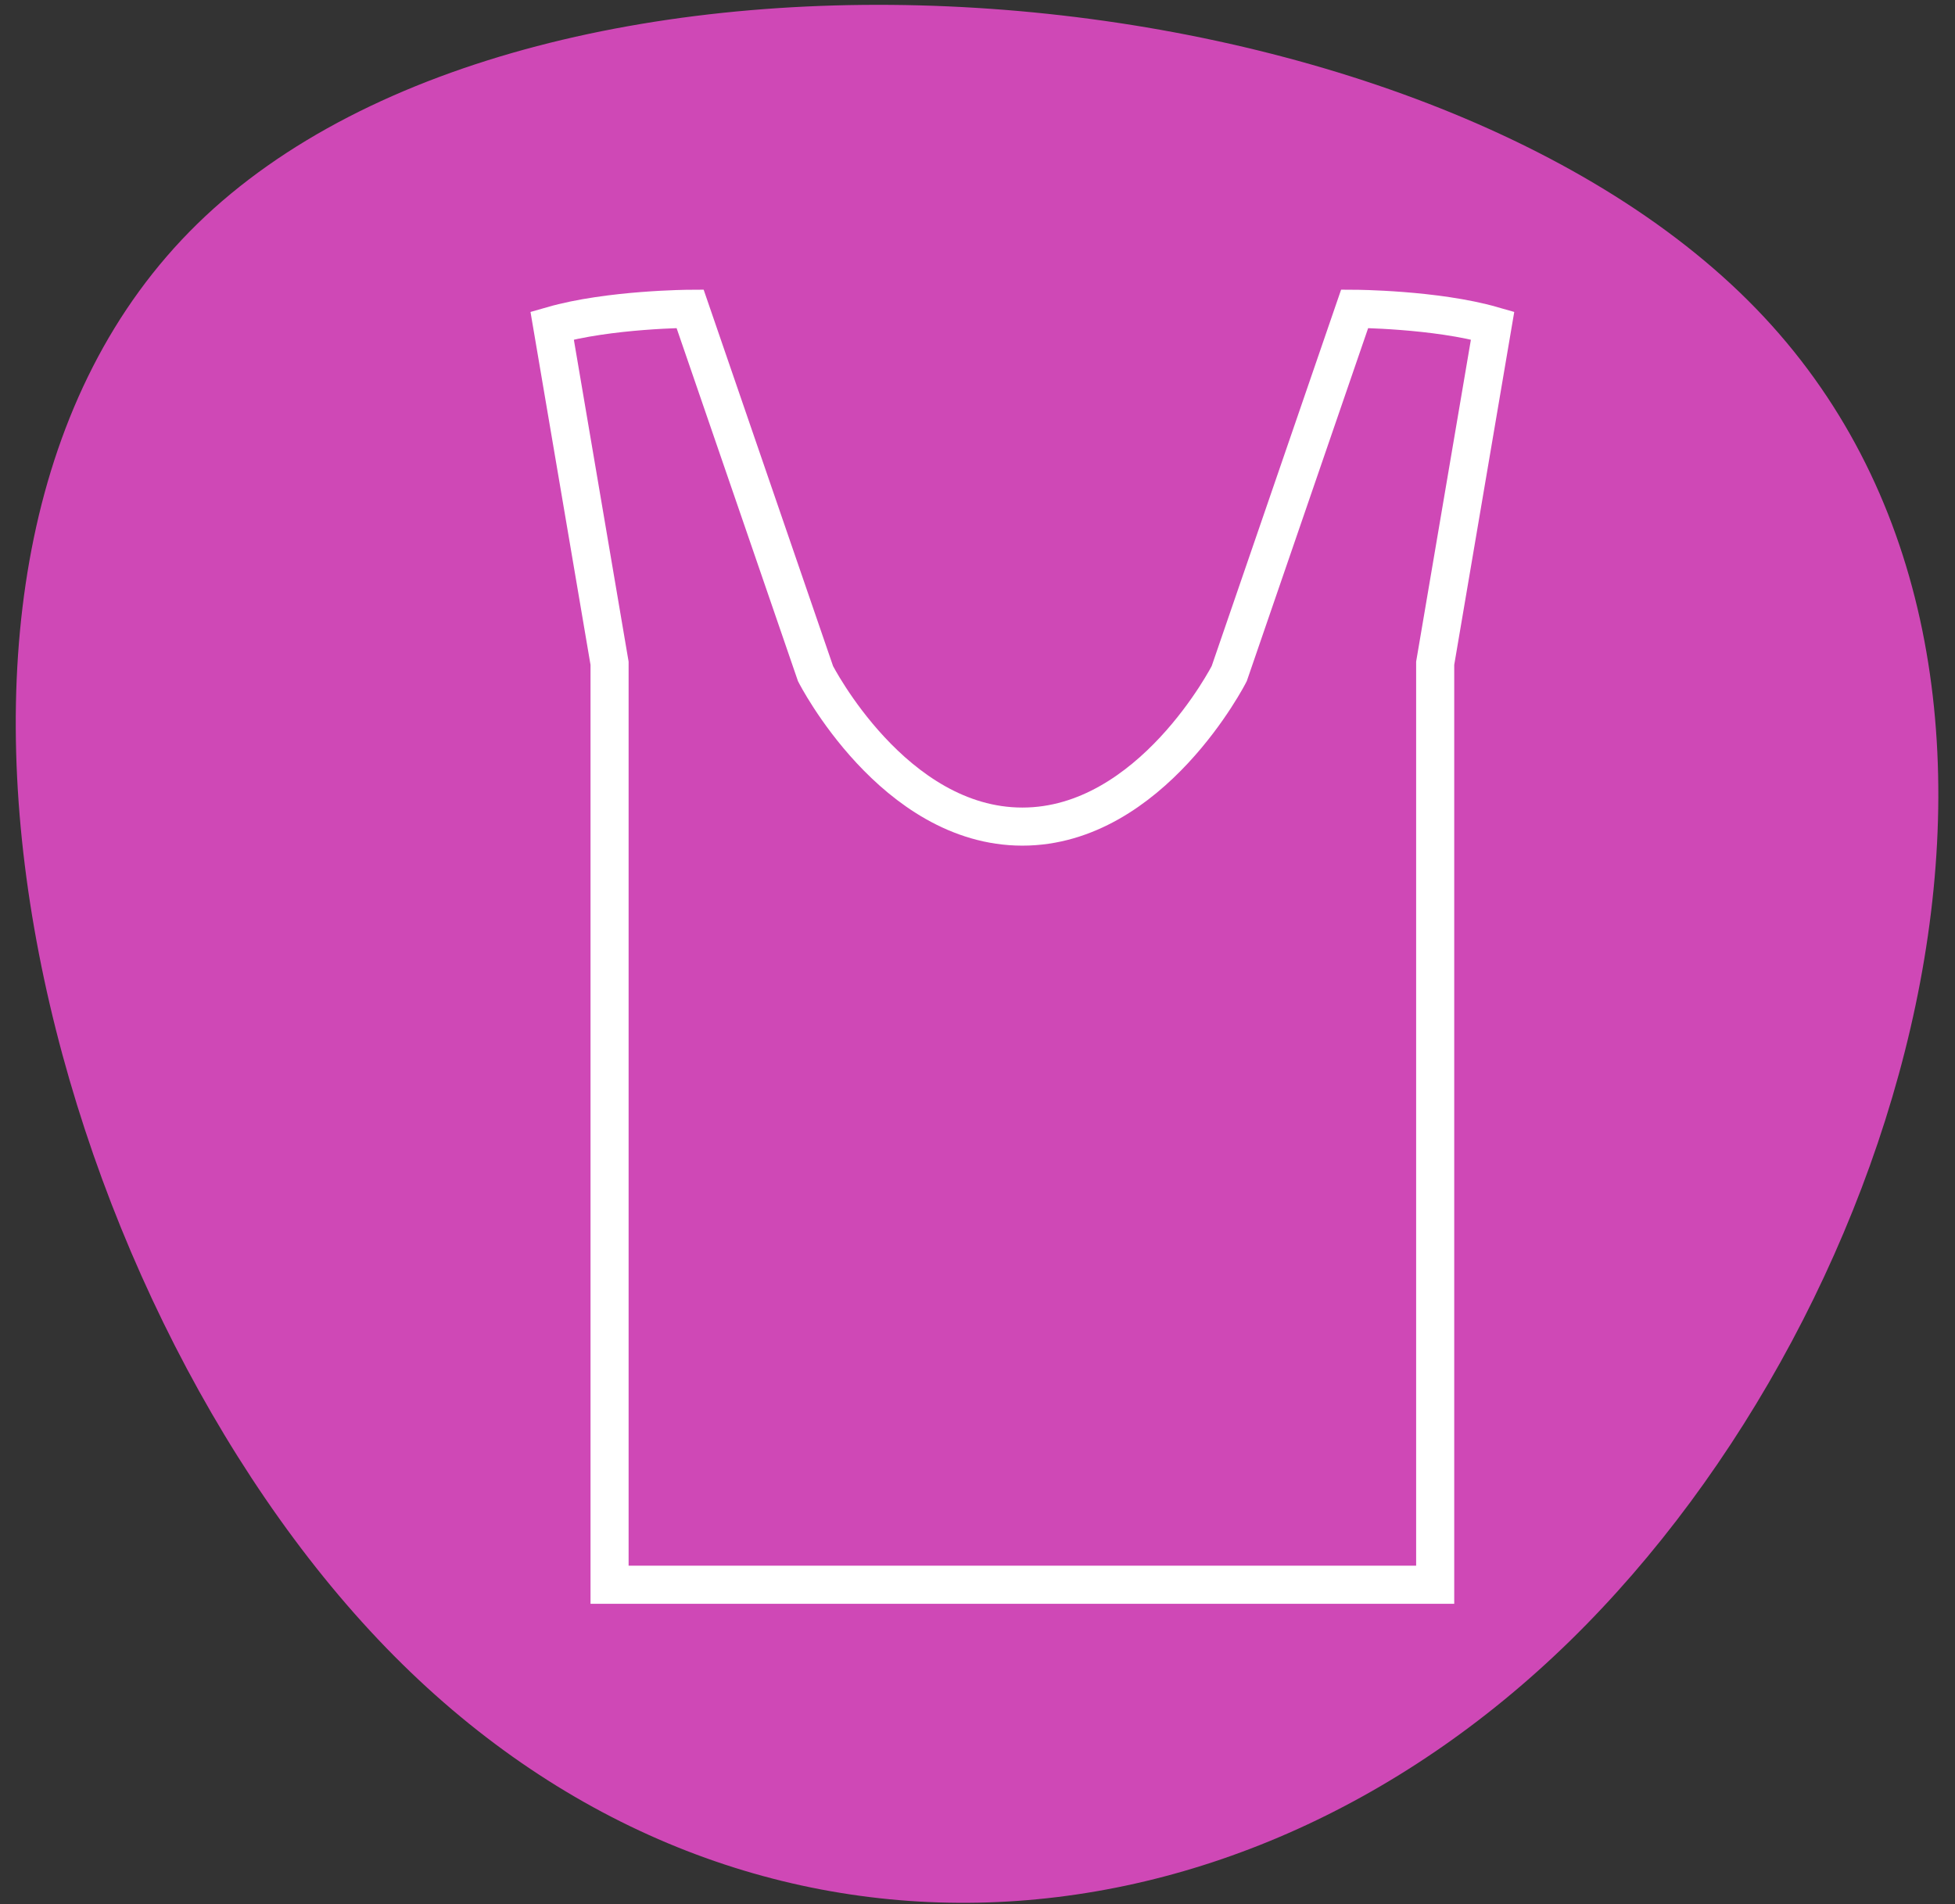
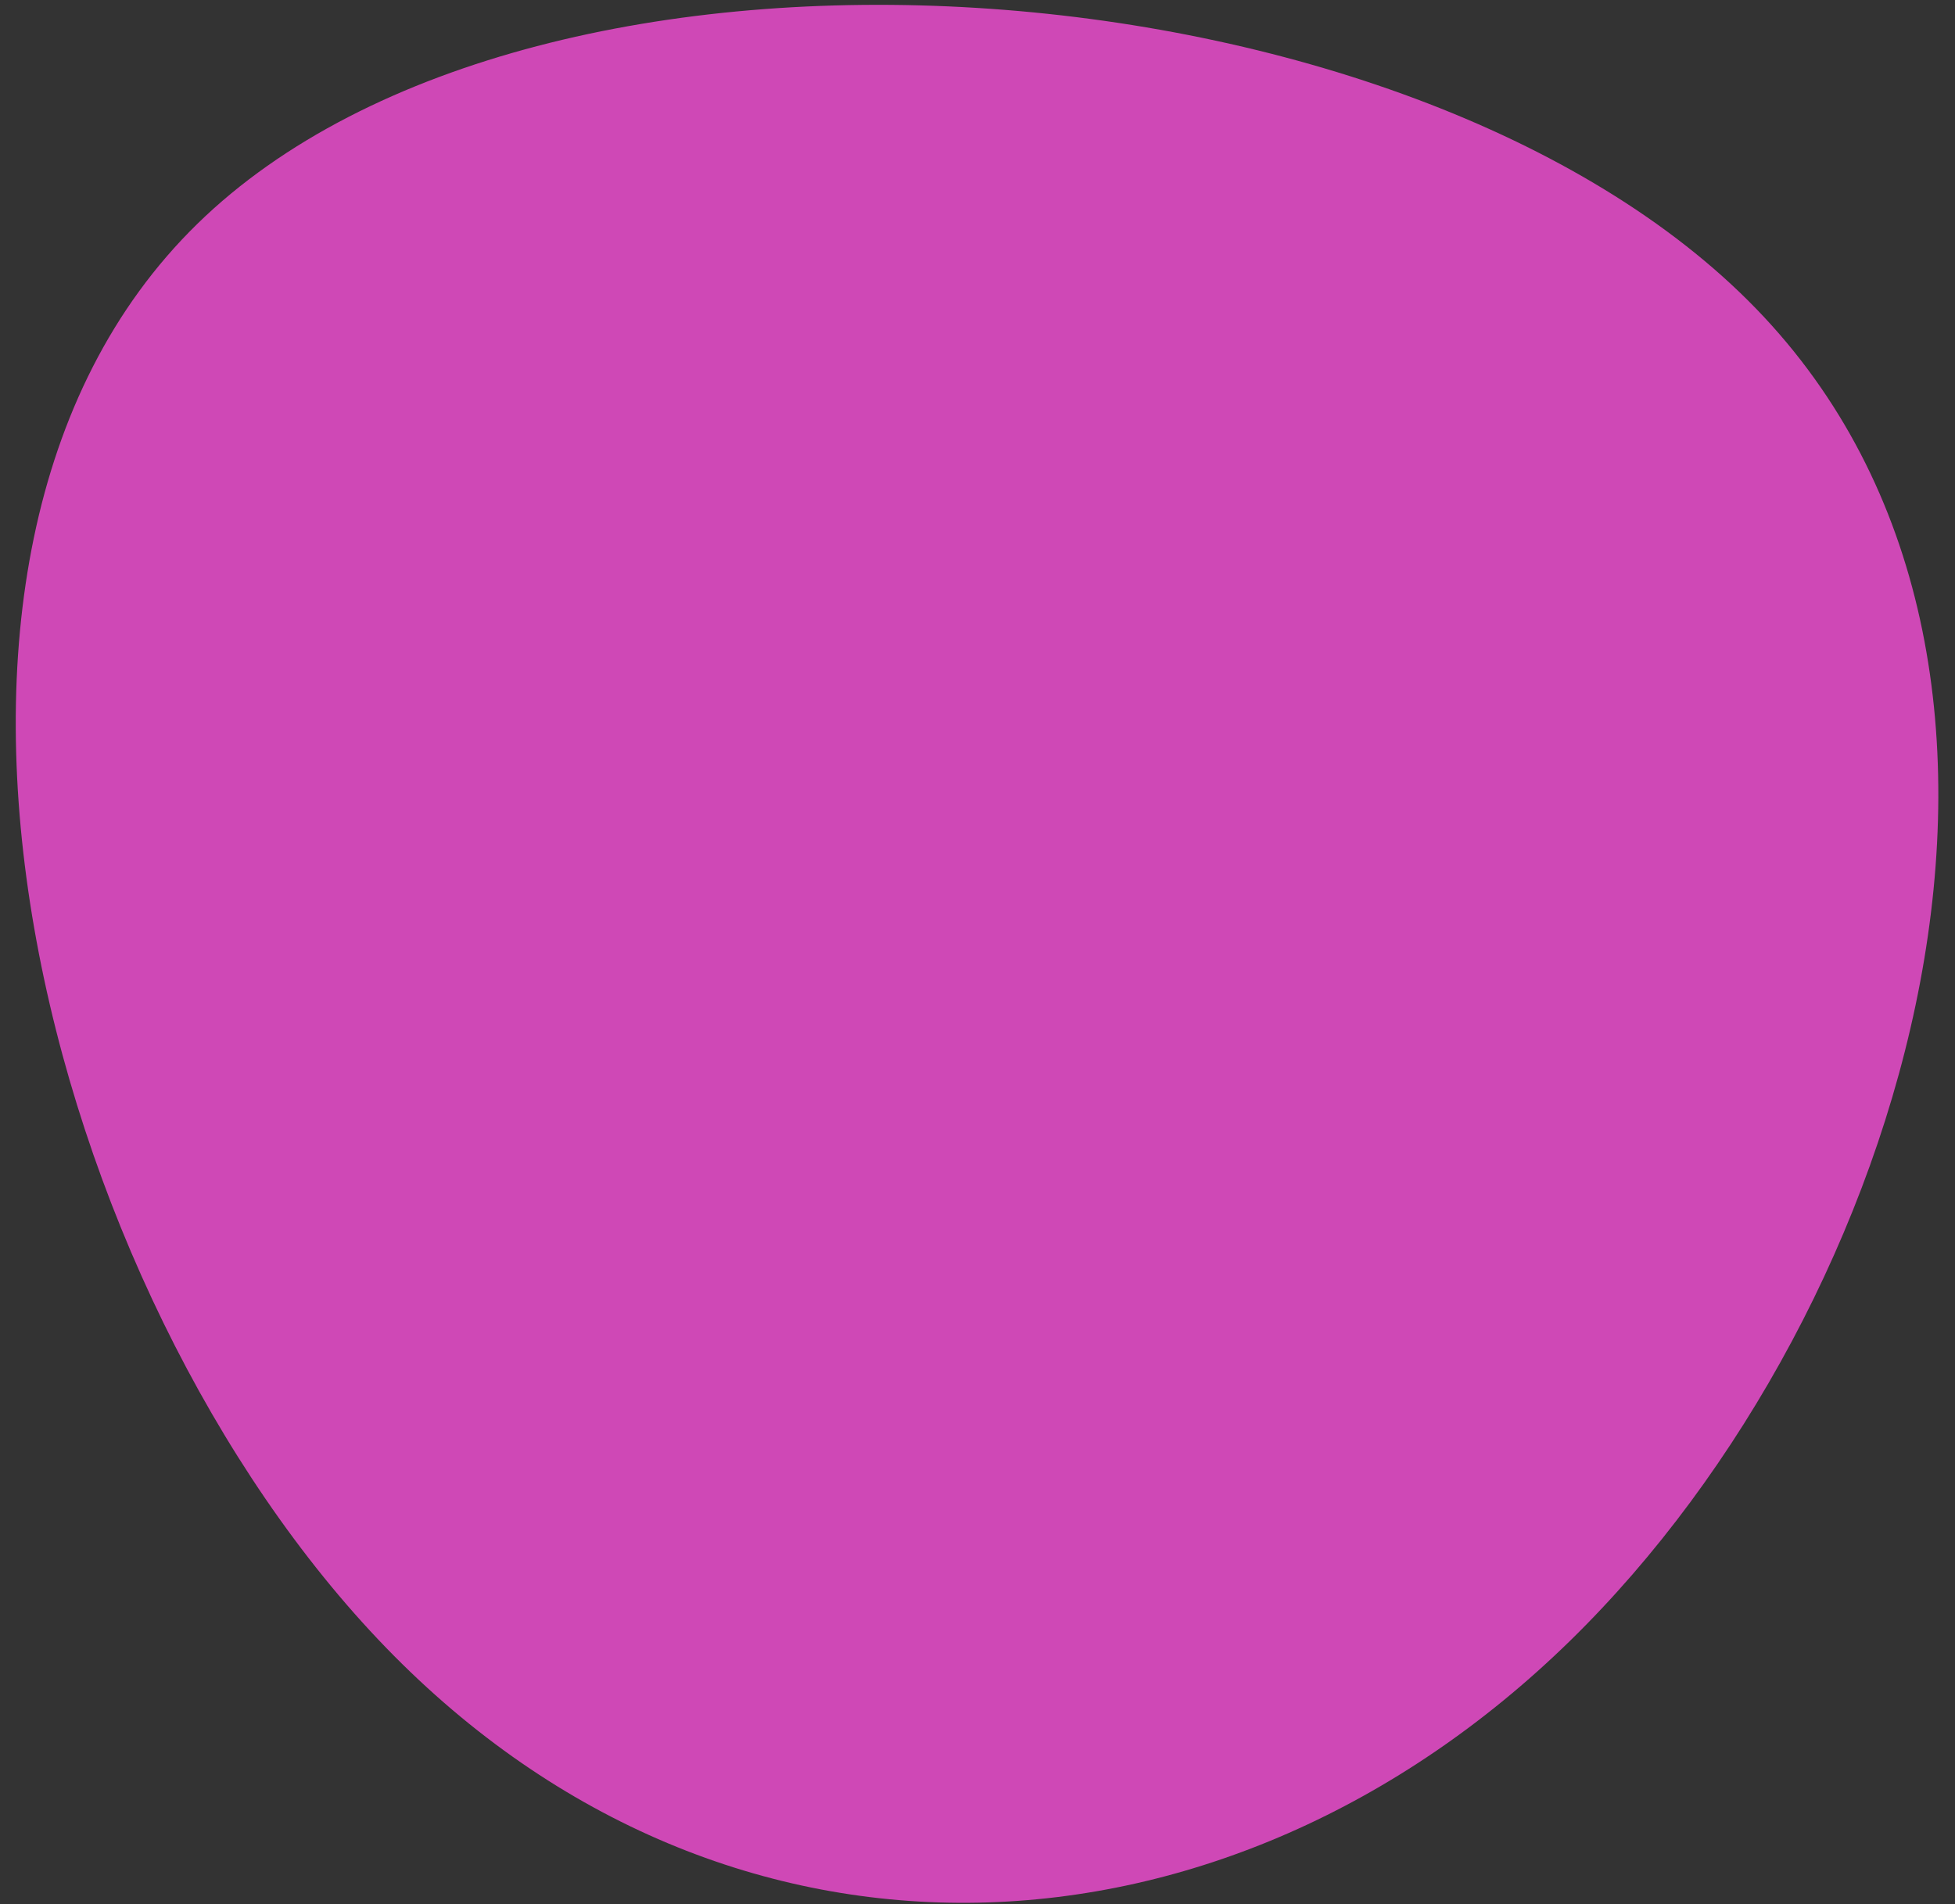
<svg xmlns="http://www.w3.org/2000/svg" xmlns:ns1="http://sodipodi.sourceforge.net/DTD/sodipodi-0.dtd" xmlns:ns2="http://www.inkscape.org/namespaces/inkscape" width="154" height="150" viewBox="0 0 154 150" fill="none" version="1.1" id="svg18" ns1:docname="icono-camiseta-tirantes-rosa.svg" xml:space="preserve" ns2:version="1.2.2 (732a01da63, 2022-12-09)">
  <rect x="0" y="0" width="154" height="150" fill="#333333" stroke="none" />
  <defs id="defs22">
    <clipPath id="clipPath4902">
      <path style="display:block;fill:#008000;stroke:#000000;stroke-linecap:round" d="m -53.603,60.826 4.562,10.898 -1.14,56.138 -4.689,4.562 -12.039,-10.518 2.281,-51.069 z" id="path4904" />
    </clipPath>
    <clipPath id="clipPath4910">
-       <path style="display:block;fill:none;stroke:#000000;stroke-linecap:round" d="m 78.441,51.449 4.562,10.898 -1.14,56.138 -4.689,4.562 -12.039,-10.518 2.281,-51.069 z" id="path4912" />
-     </clipPath>
+       </clipPath>
  </defs>
-   <path d="M 123.679,129.26 C 96.672,155.655 57.435,157.701 30.41,129.805 3.348,101.872 -11.465,44.034 15.541,17.639 42.515,-8.723 111.275,-3.611 138.336,24.322 165.361,52.217 150.652,102.897 123.679,129.26 Z" fill="#cf48b6" id="path2" style="fill:#cf48b6;fill-opacity:1;stroke-width:1.008" />
+   <path d="M 123.679,129.26 C 96.672,155.655 57.435,157.701 30.41,129.805 3.348,101.872 -11.465,44.034 15.541,17.639 42.515,-8.723 111.275,-3.611 138.336,24.322 165.361,52.217 150.652,102.897 123.679,129.26 " fill="#cf48b6" id="path2" style="fill:#cf48b6;fill-opacity:1;stroke-width:1.008" />
  <g style="fill:none;stroke:#ffffff" id="g9222" transform="translate(-156.328,-61.314)">
-     <path d="m 236.714,186.158 h 32.667 v -52.478 -20.116 l 4.524,-26.604 c -4.486,-1.288 -10.867,-1.32 -10.867,-1.32 l -9.881,28.742 c 0,0 -6.134,12.051 -16.294,12.051 -10.16,0 -16.294,-12.051 -16.294,-12.051 l -9.881,-28.742 c 0,0 -6.38,0.031 -10.867,1.32 l 4.524,26.604 v 20.116 52.478 h 32.667" stroke="#ffffff" stroke-width="3" stroke-linecap="round" id="path11102" ns1:nodetypes="ccccccczccccccc" style="stroke:#ffffff" />
-   </g>
+     </g>
</svg>